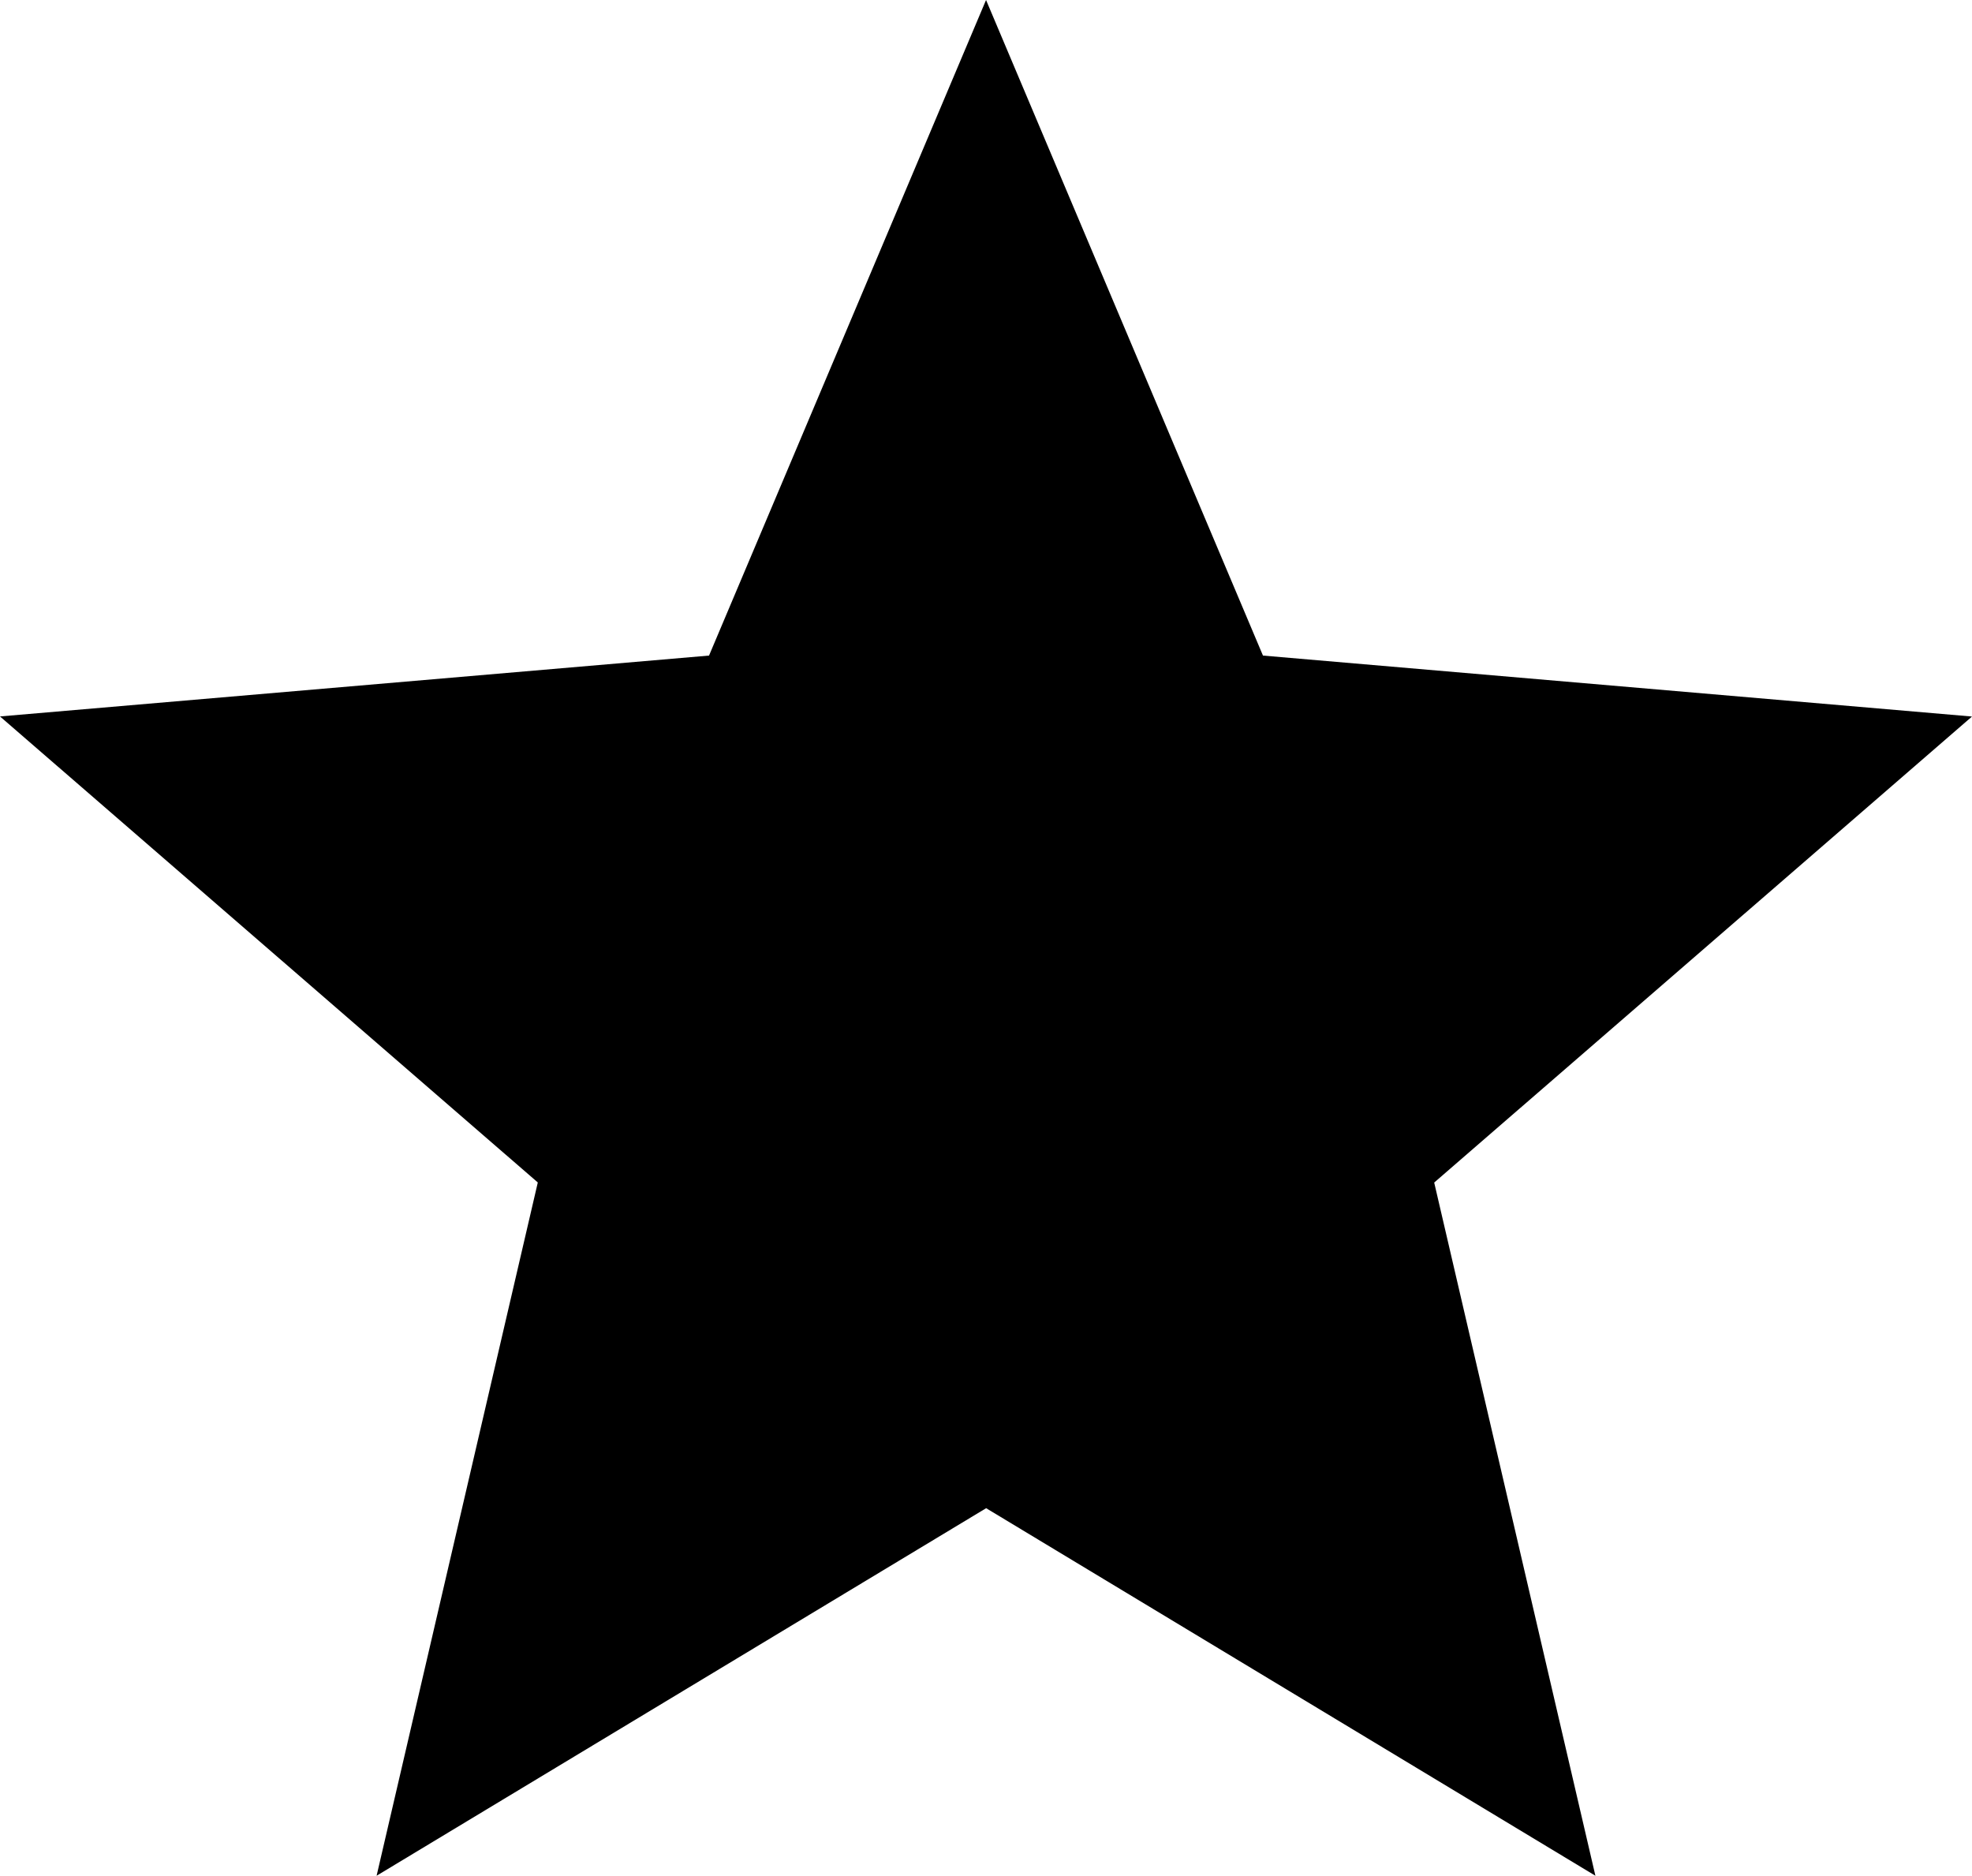
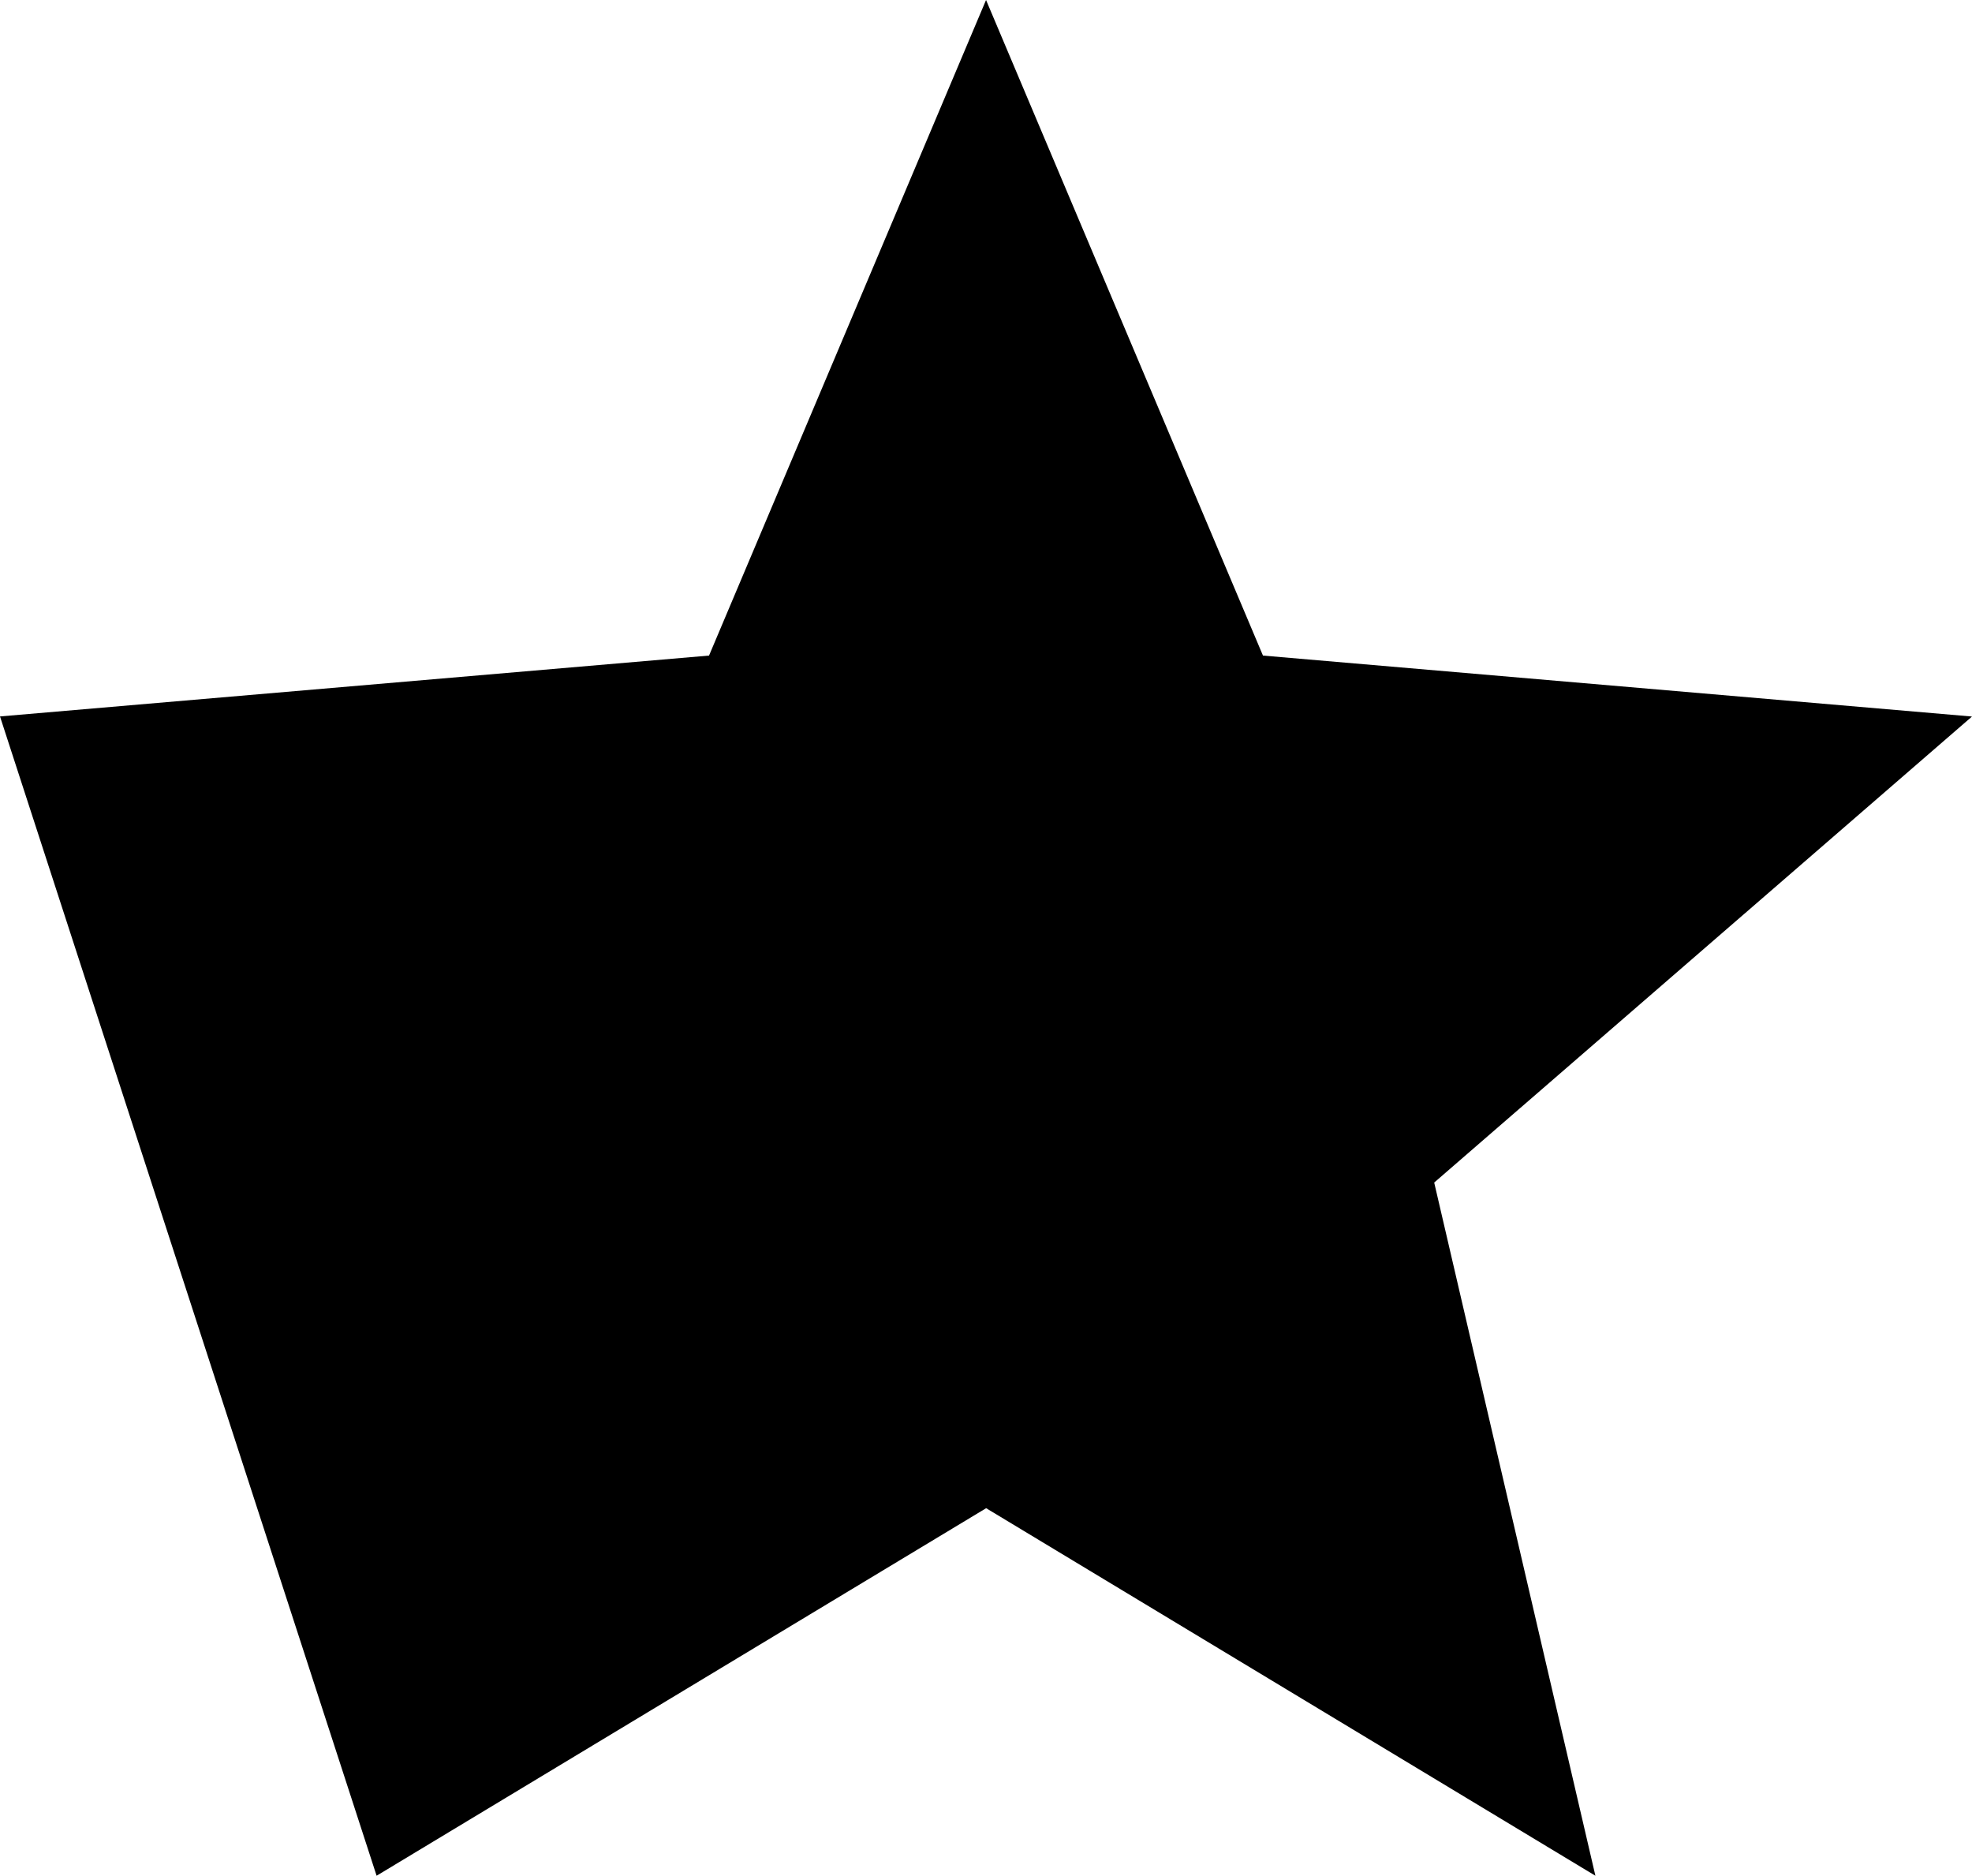
<svg xmlns="http://www.w3.org/2000/svg" width="21.029" height="20" viewBox="0 0 21.029 20">
-   <path id="star" d="M10.515,0,7.561,6.99,0,7.639l5.735,4.969L4.016,20l6.5-3.919L17.013,20l-1.719-7.391,5.735-4.969L13.468,6.99Z" />
+   <path id="star" d="M10.515,0,7.561,6.99,0,7.639L4.016,20l6.5-3.919L17.013,20l-1.719-7.391,5.735-4.969L13.468,6.99Z" />
</svg>